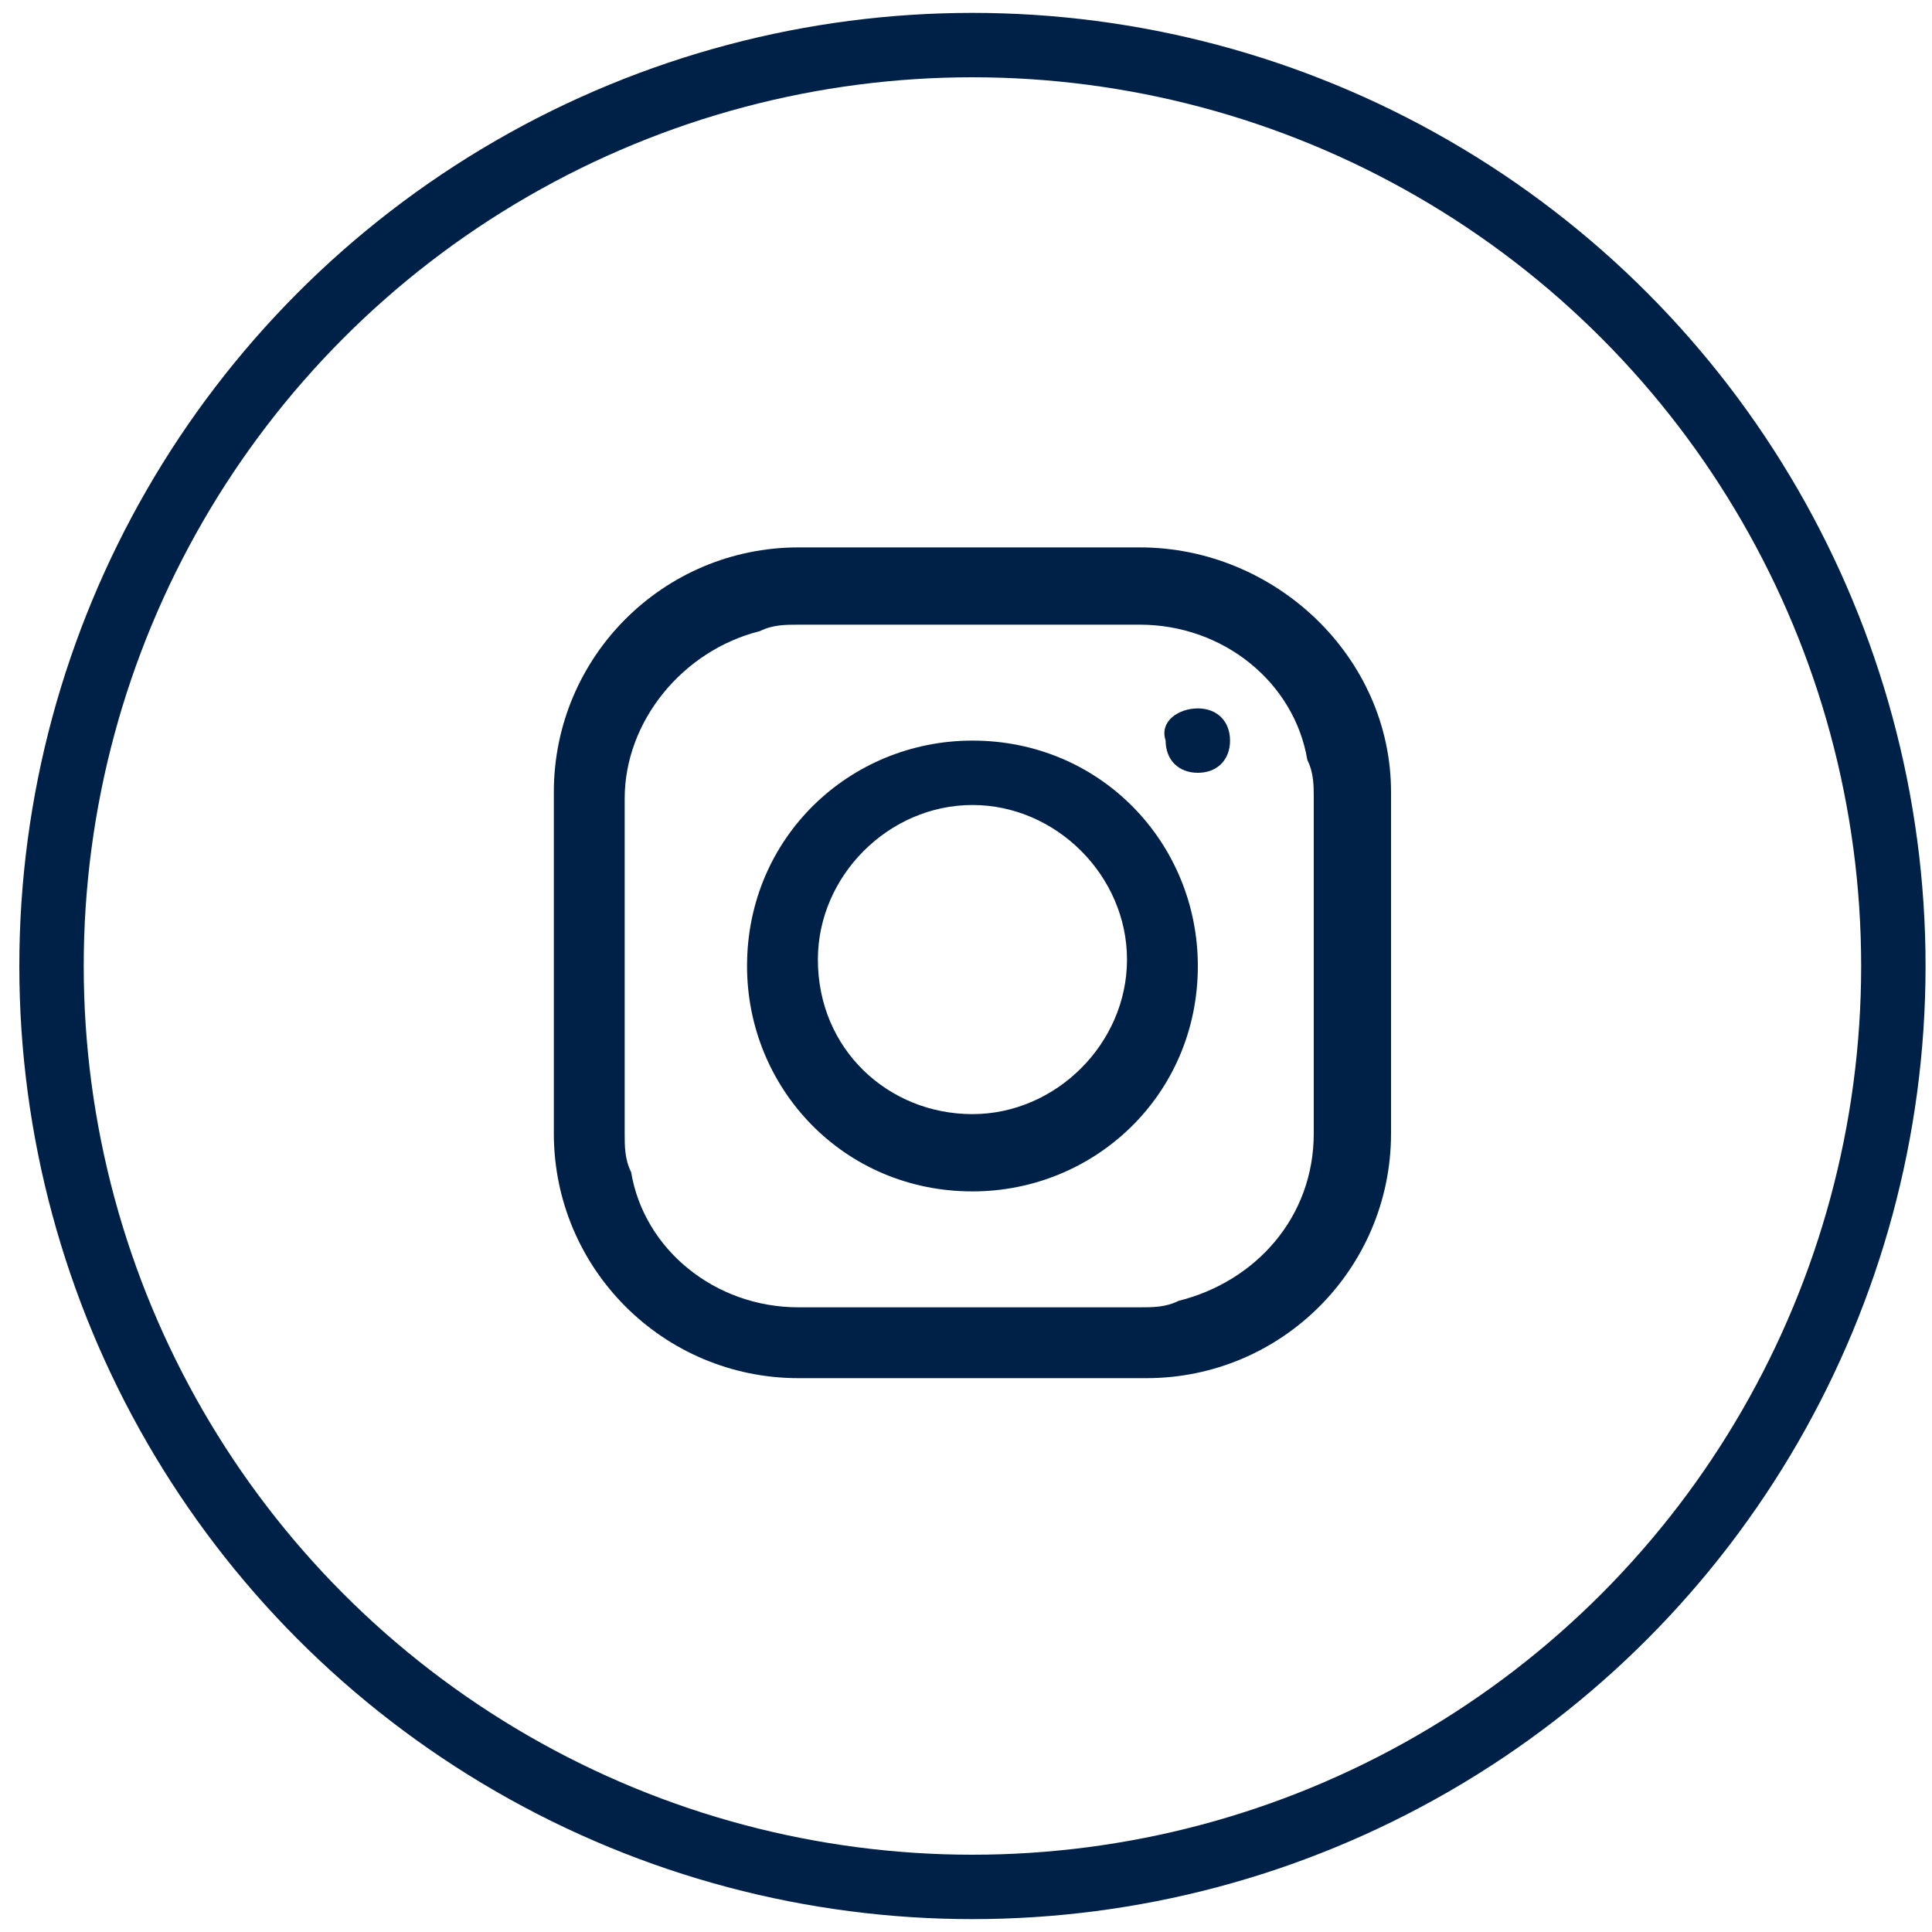
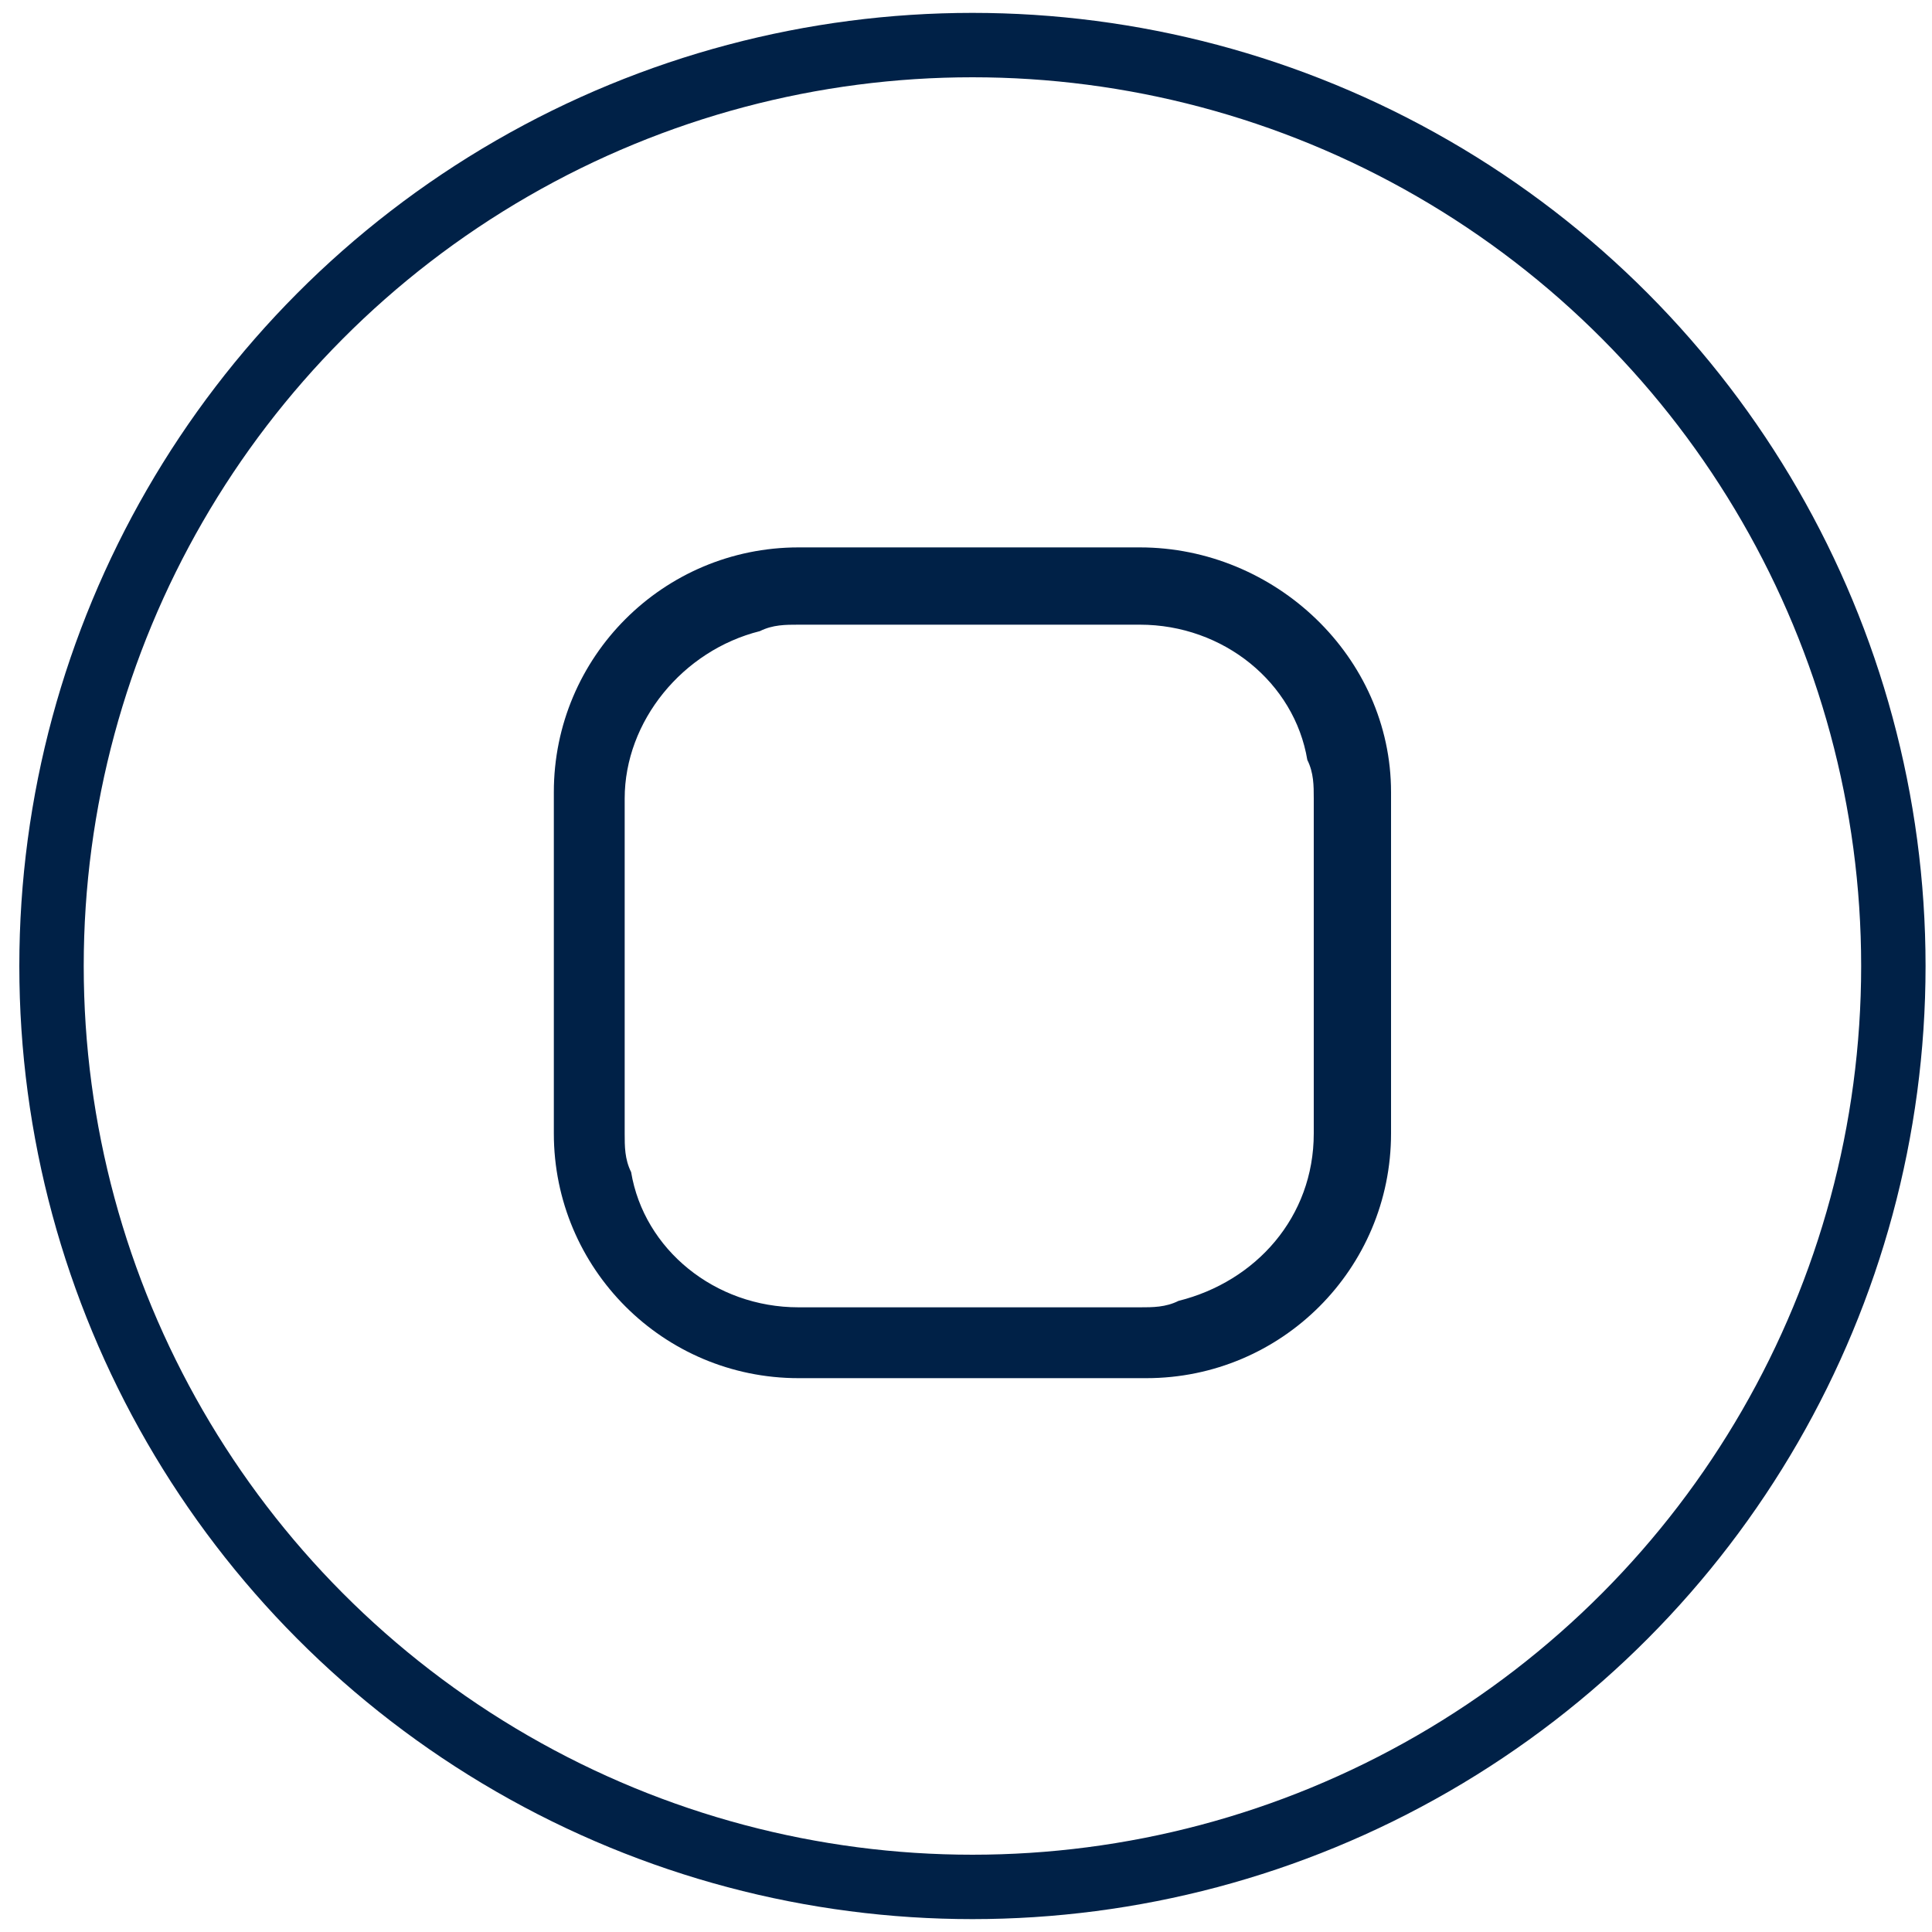
<svg xmlns="http://www.w3.org/2000/svg" version="1.1" id="Layer_1" x="0px" y="0px" viewBox="0 0 30 30" style="enable-background:new 0 0 30 30;" xml:space="preserve">
  <style type="text/css">
	.st0{fill:none;stroke:#002147;stroke-miterlimit:10;}
	.st1{fill:#002147;}
</style>
  <title>social-outline</title>
  <g id="circle_outline">
    <circle class="st0" cx="15.1" cy="15" r="14.3" />
  </g>
  <g>
    <path class="st1" d="M15.1,8.5h2.6c2.1,0,3.9,1.7,3.9,3.8c0,0,0,0,0,0c0,1.8,0,3.5,0,5.3c0,2.1-1.7,3.8-3.8,3.8c0,0,0,0-0.1,0   c-1.8,0-3.5,0-5.3,0c-2.1,0-3.8-1.7-3.8-3.8c0,0,0,0,0,0c0-1.8,0-3.5,0-5.3c0-2.1,1.7-3.8,3.8-3.8c0,0,0,0,0,0   C13.3,8.5,14.2,8.5,15.1,8.5z M20.4,15c0-0.9,0-1.7,0-2.6c0-0.2,0-0.4-0.1-0.6c-0.2-1.2-1.3-2.1-2.6-2.1c-1.8,0-3.5,0-5.3,0   c-0.2,0-0.4,0-0.6,0.1c-1.2,0.3-2.1,1.4-2.1,2.6c0,1.7,0,3.5,0,5.2c0,0.2,0,0.4,0.1,0.6c0.2,1.2,1.3,2.1,2.6,2.1c1.8,0,3.5,0,5.3,0   c0.2,0,0.4,0,0.6-0.1c1.2-0.3,2.1-1.3,2.1-2.6C20.4,16.8,20.4,15.9,20.4,15z" />
-     <path class="st1" d="M15.1,18.5c-2,0-3.5-1.6-3.5-3.5c0-2,1.6-3.5,3.5-3.5c2,0,3.5,1.6,3.5,3.5c0,0,0,0,0,0   C18.6,17,17,18.5,15.1,18.5z M15.1,17.3c1.3,0,2.4-1.1,2.4-2.4c0-1.3-1.1-2.4-2.4-2.4c-1.3,0-2.4,1.1-2.4,2.4c0,0,0,0,0,0   C12.7,16.3,13.8,17.3,15.1,17.3C15.1,17.3,15.1,17.3,15.1,17.3z" />
-     <path class="st1" d="M18.6,11c0.3,0,0.5,0.2,0.5,0.5s-0.2,0.5-0.5,0.5c-0.3,0-0.5-0.2-0.5-0.5C18,11.2,18.3,11,18.6,11   C18.6,11,18.6,11,18.6,11z" />
  </g>
</svg>